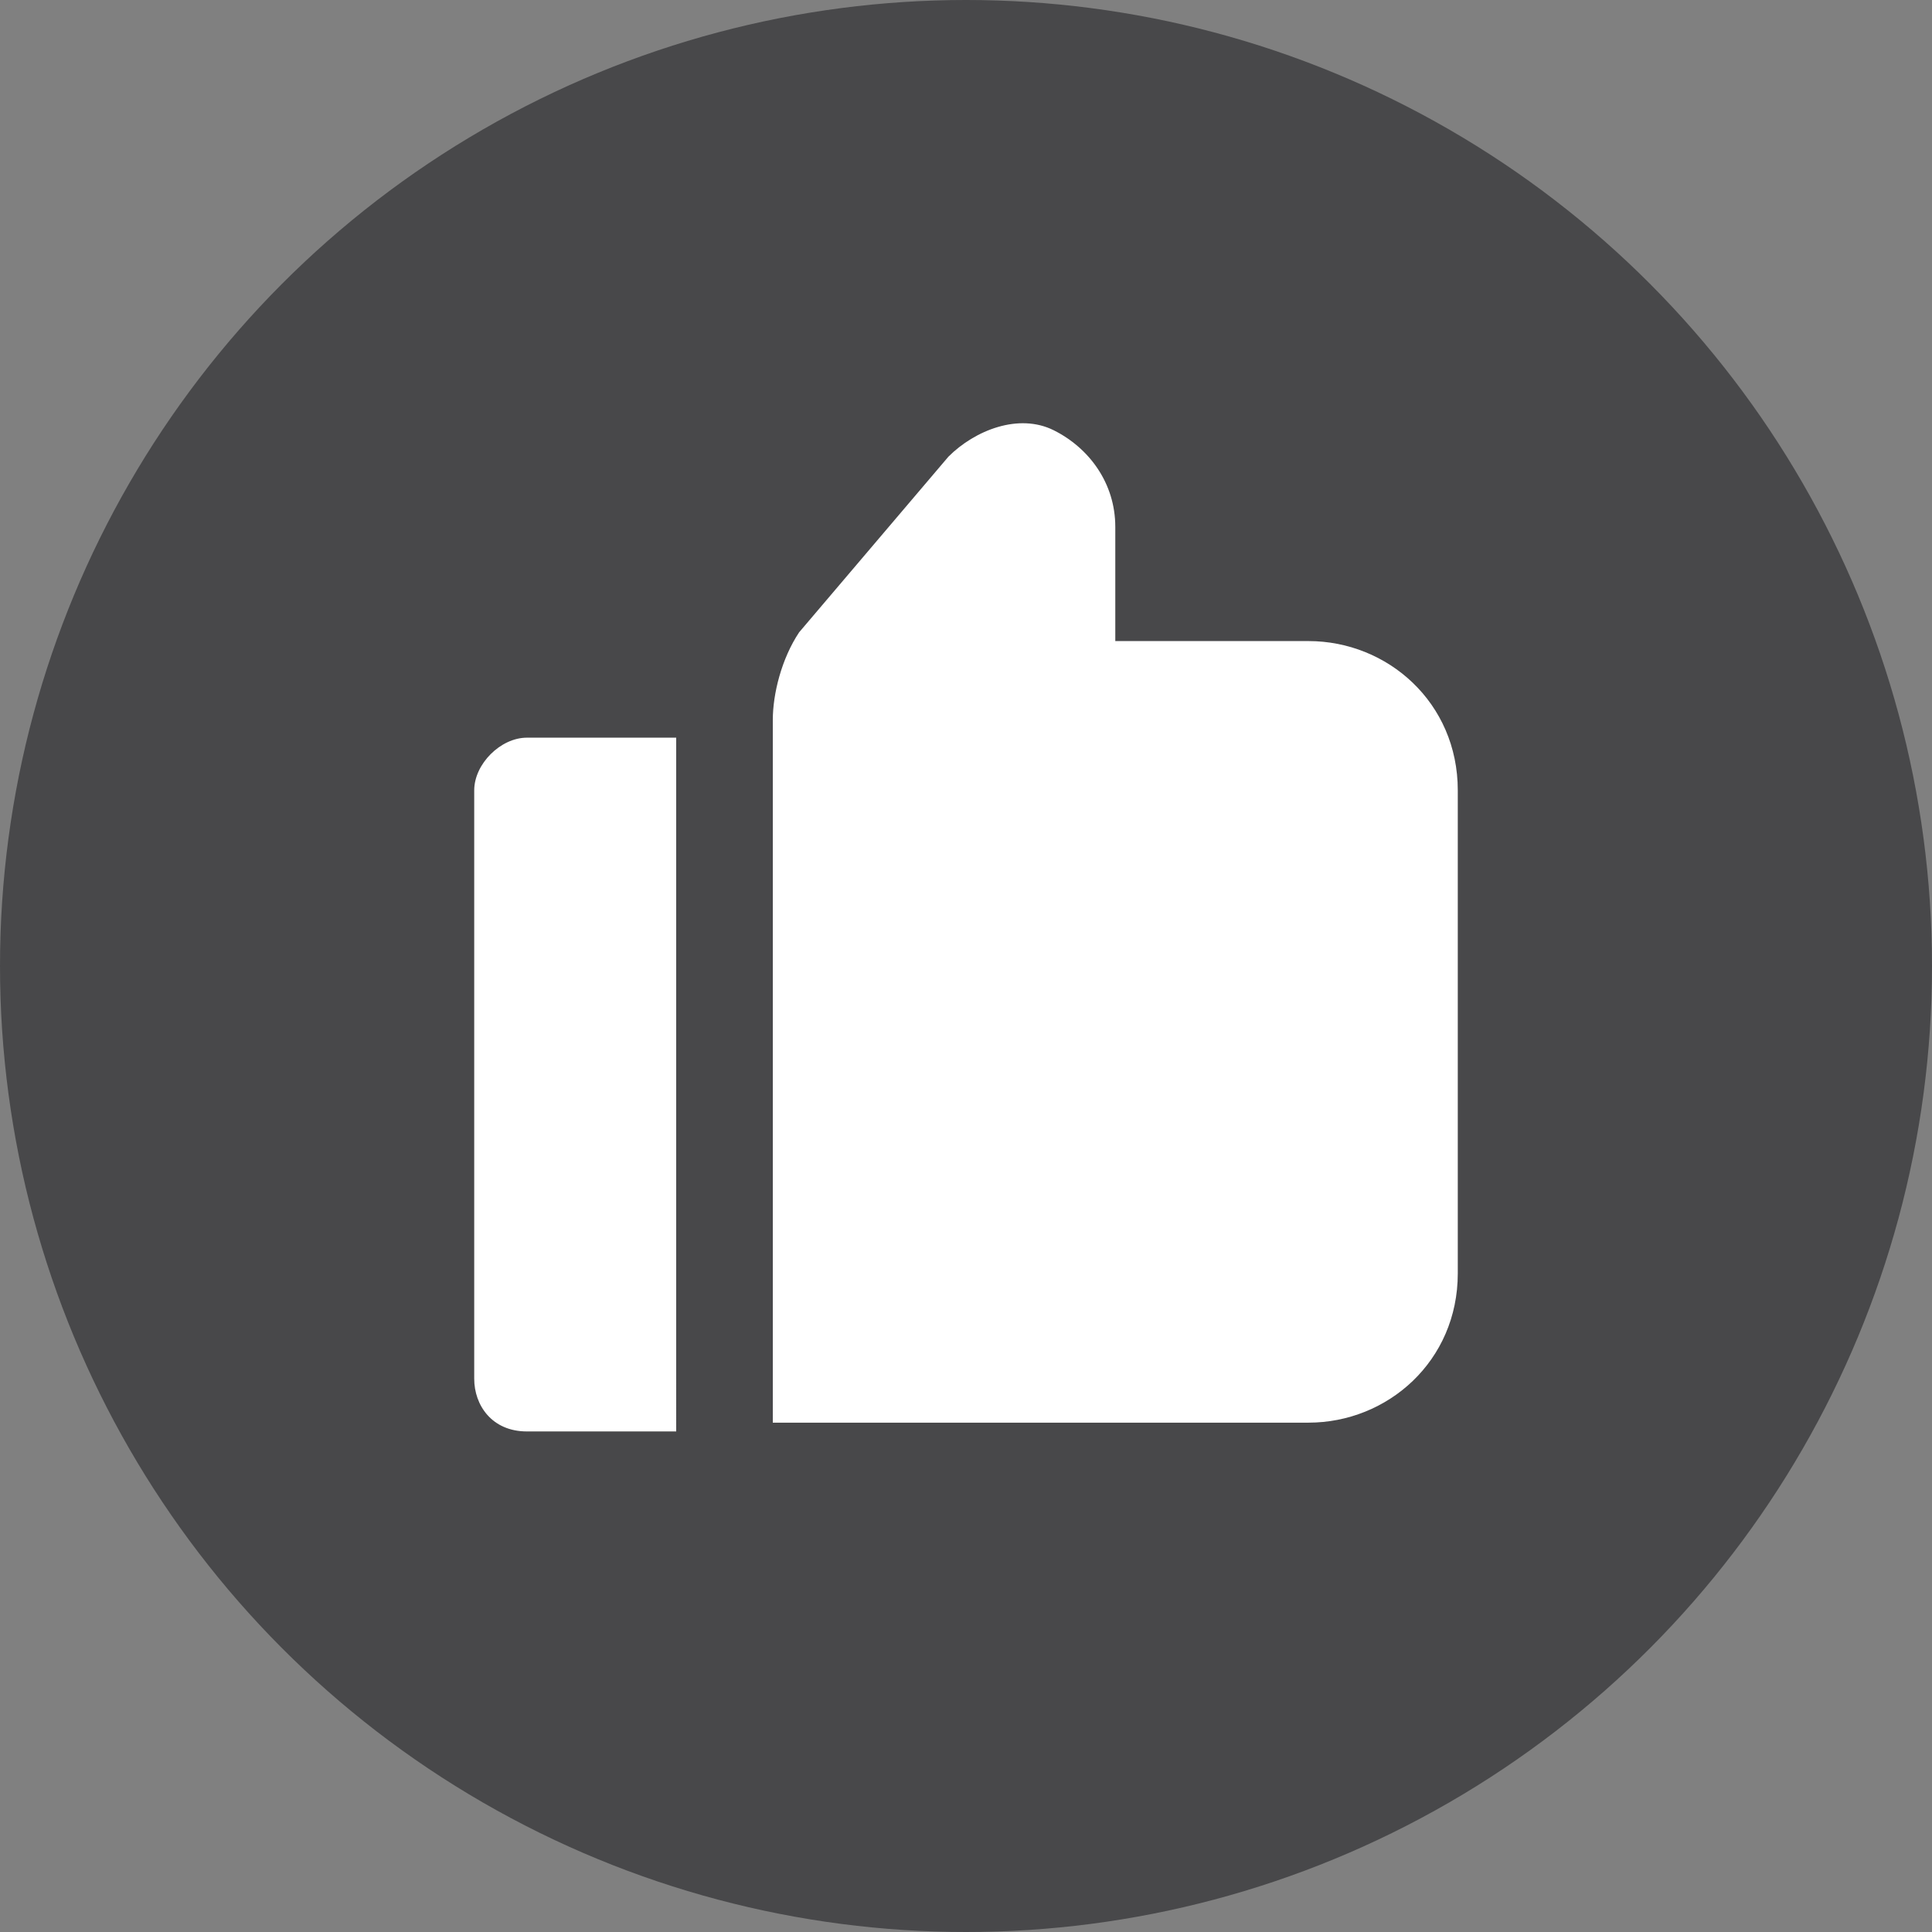
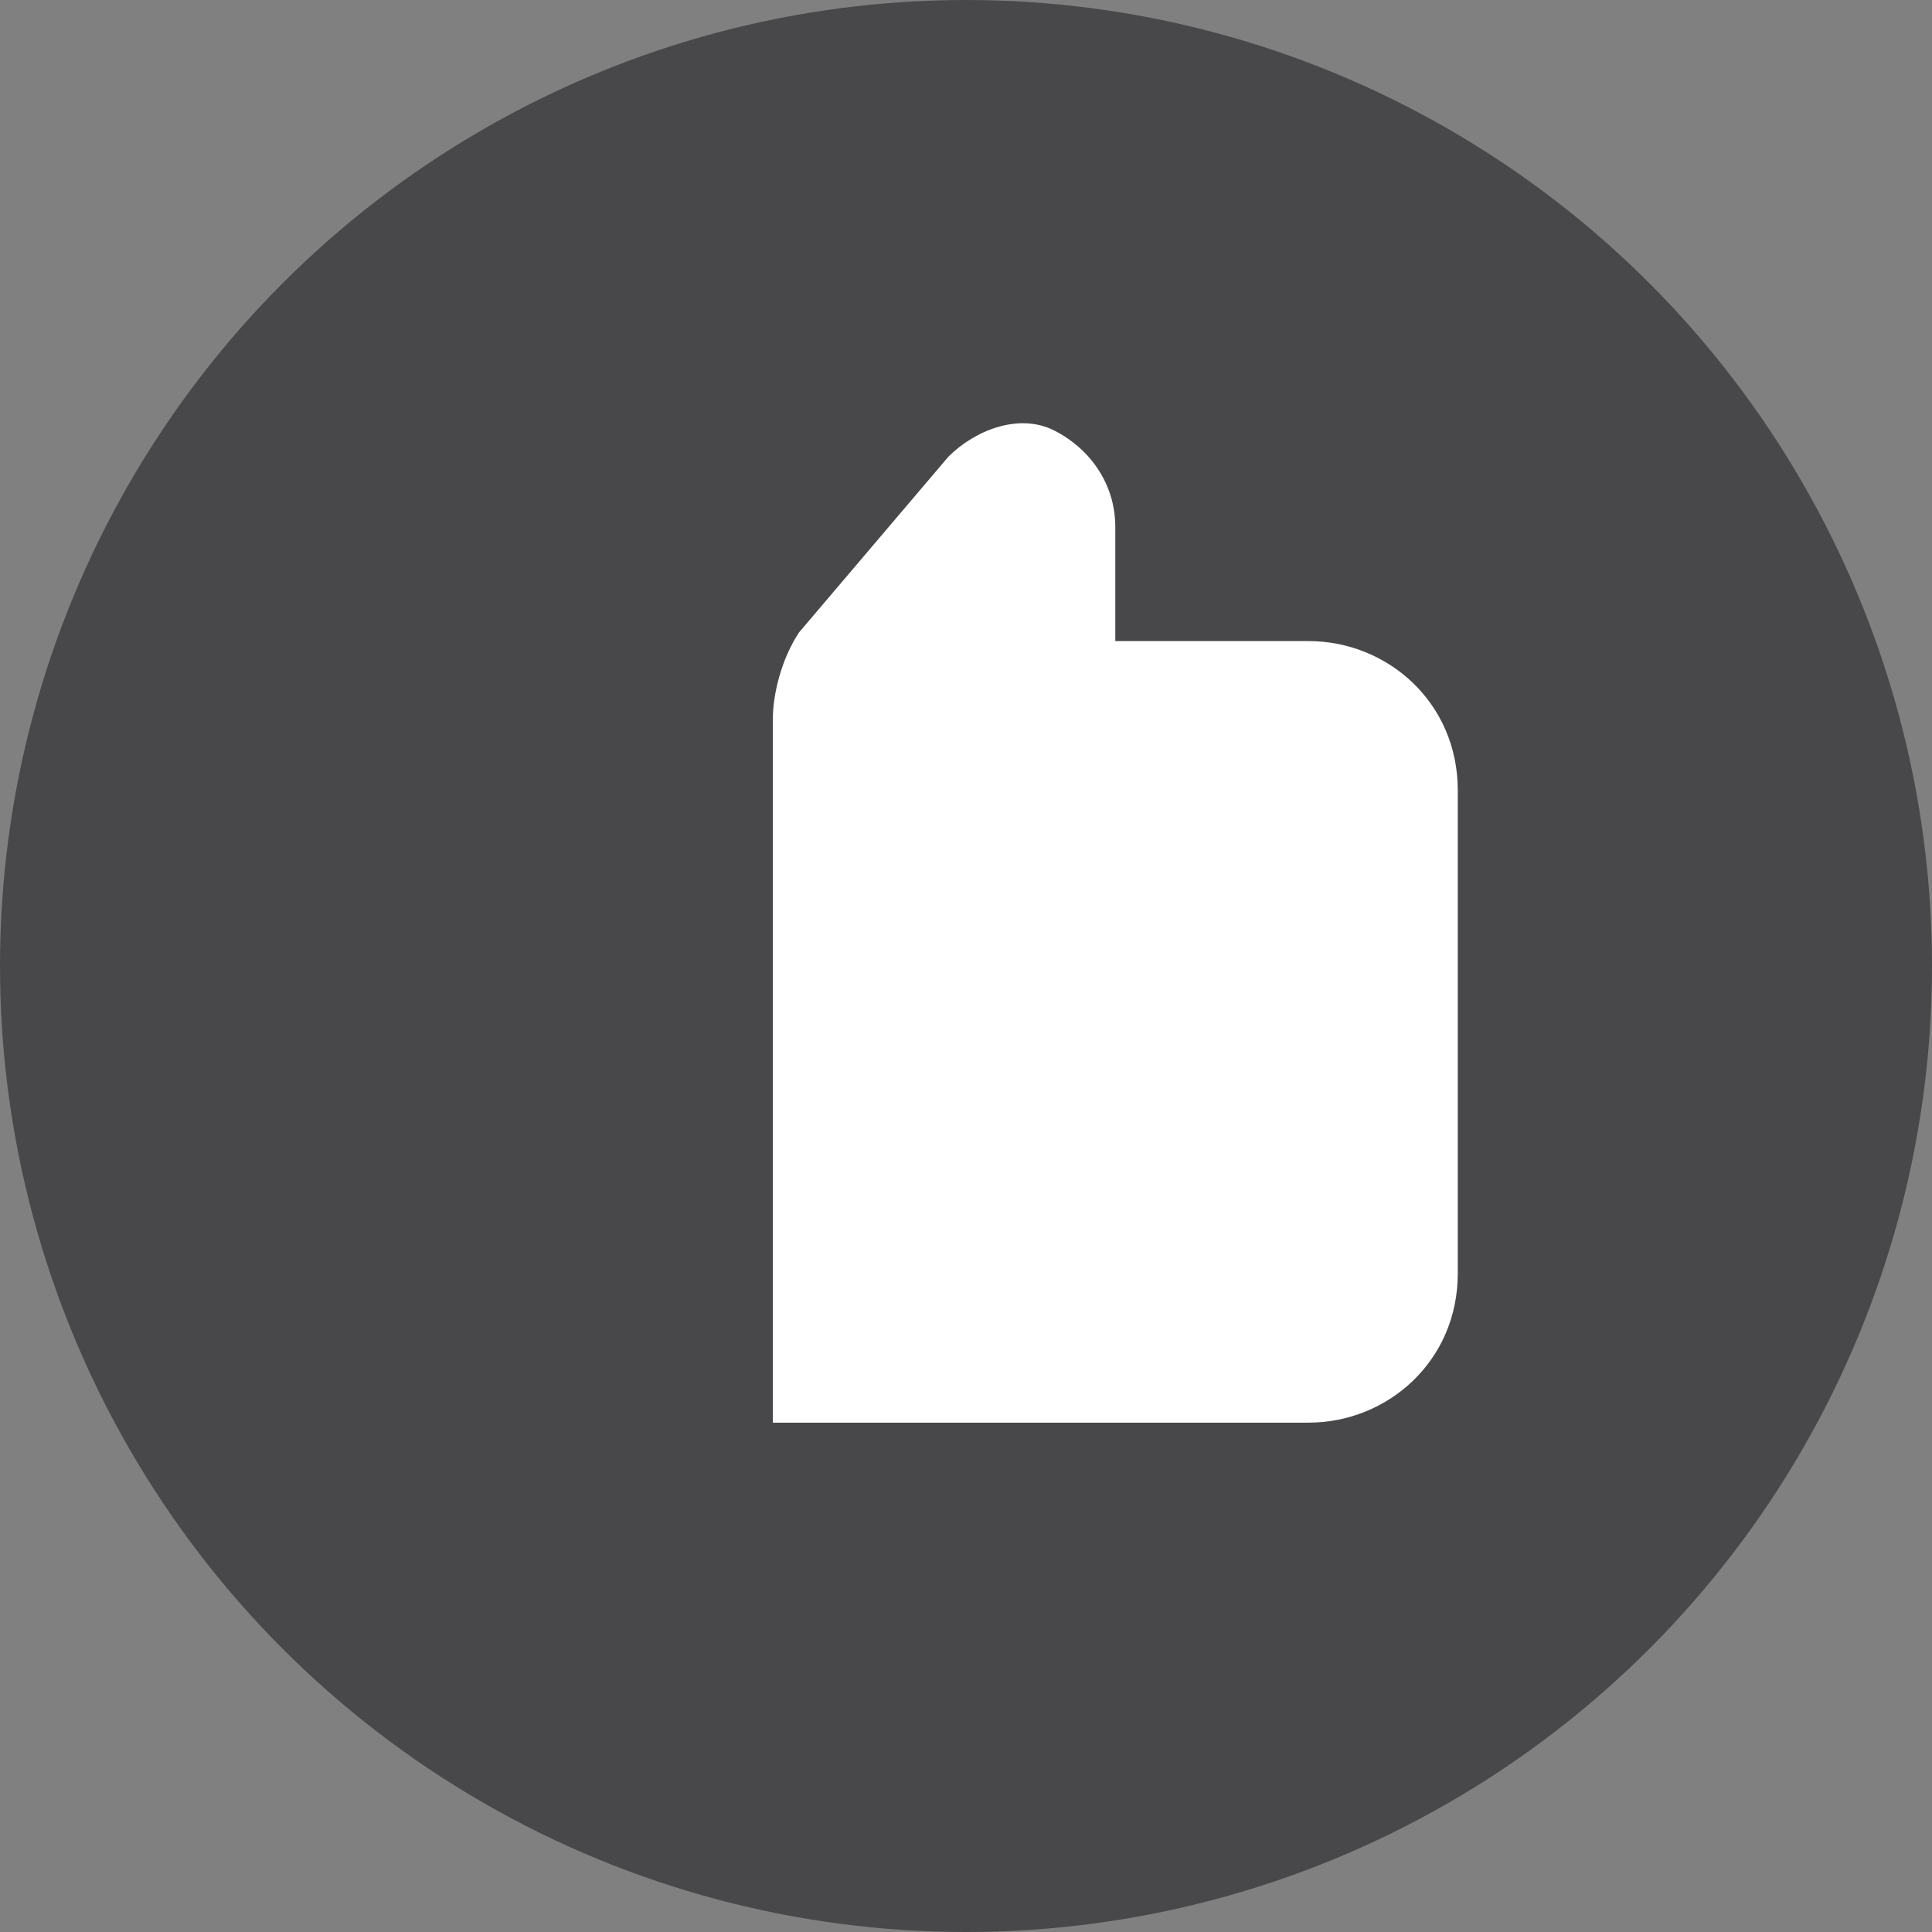
<svg xmlns="http://www.w3.org/2000/svg" id="Calque_1" x="0px" y="0px" viewBox="0 0 22 22" style="enable-background:new 0 0 22 22;" xml:space="preserve">
  <rect x="0" y="0" width="22" height="22" fill="#808080" stroke="none" />
  <style type="text/css">	.st0{fill:#48484A;}	.st1{fill:#FFFFFF;}</style>
  <circle class="st0" cx="11" cy="11" r="11" />
  <g>
    <path class="st1" d="M14.9,7.3h-2.2V6c0-0.5-0.3-0.9-0.7-1.1c-0.4-0.2-0.9,0-1.2,0.3L9.1,7.2C8.9,7.5,8.8,7.9,8.8,8.2v8h6.1  c0.9,0,1.7-0.7,1.7-1.7V9C16.6,8,15.8,7.3,14.9,7.3z" />
-     <path class="st1" d="M5.4,9v6.7c0,0.3,0.2,0.6,0.6,0.6h1.7V8.4H6C5.7,8.4,5.4,8.7,5.4,9z" />
  </g>
</svg>